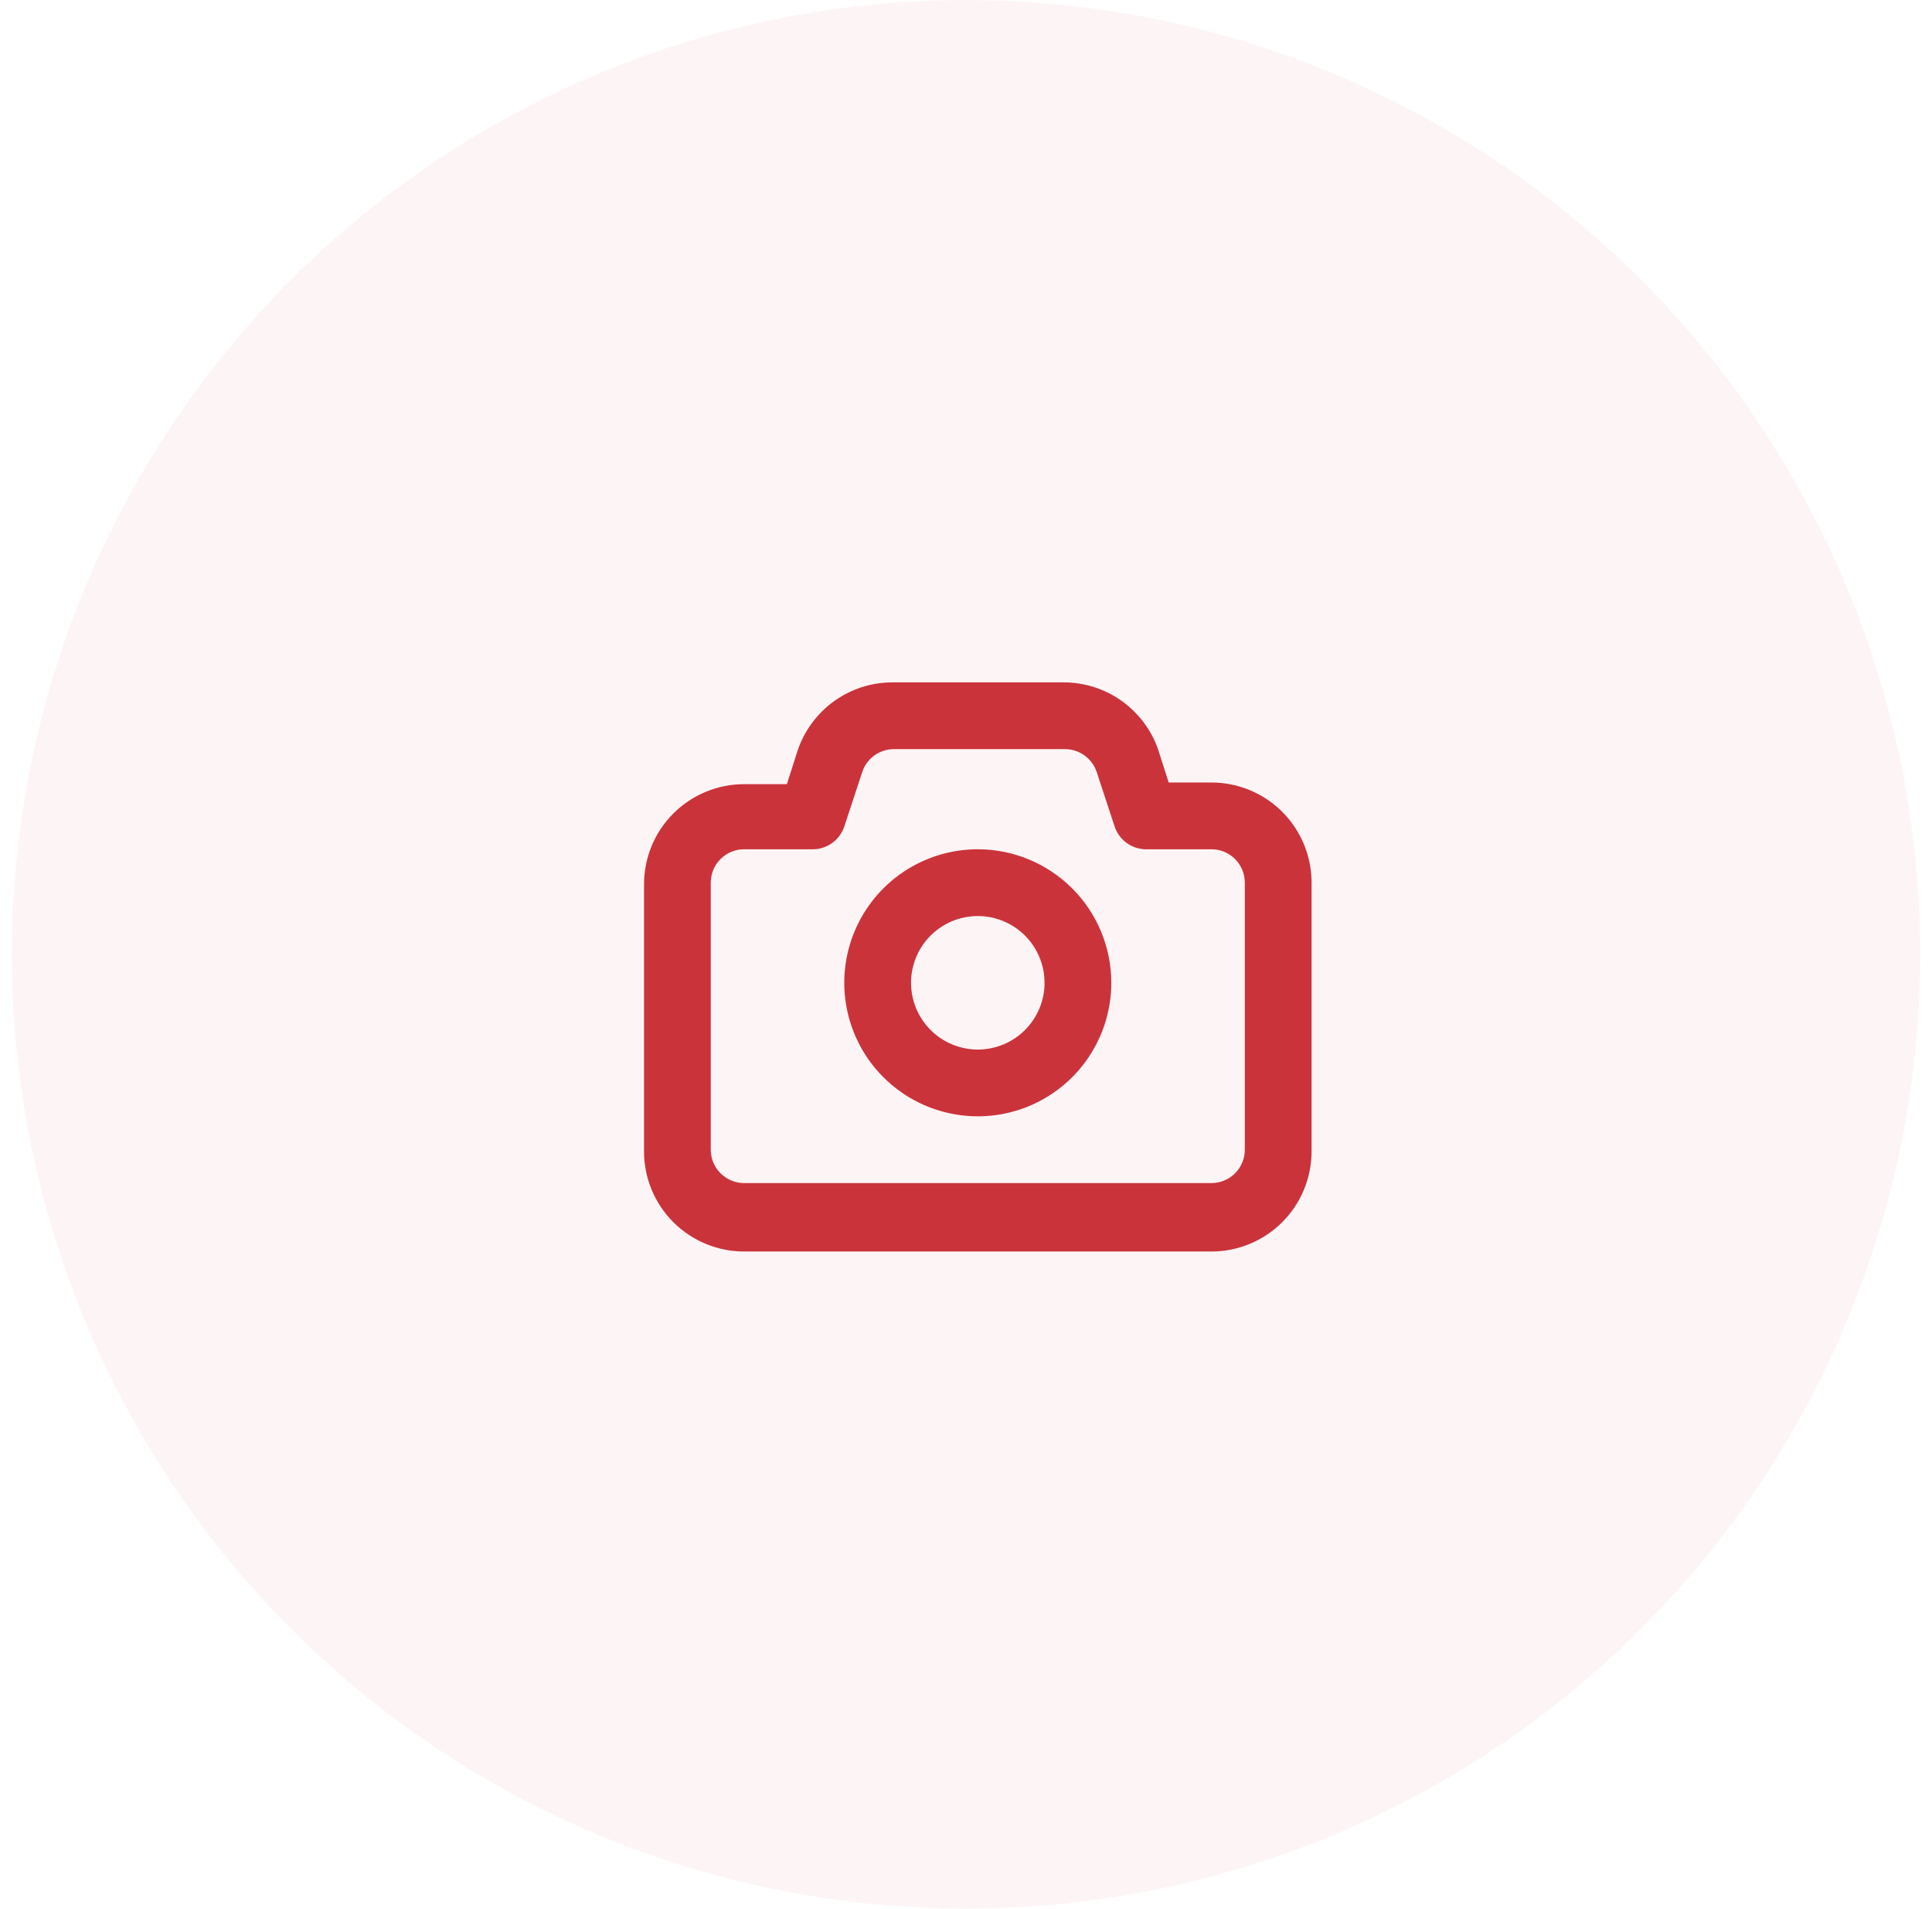
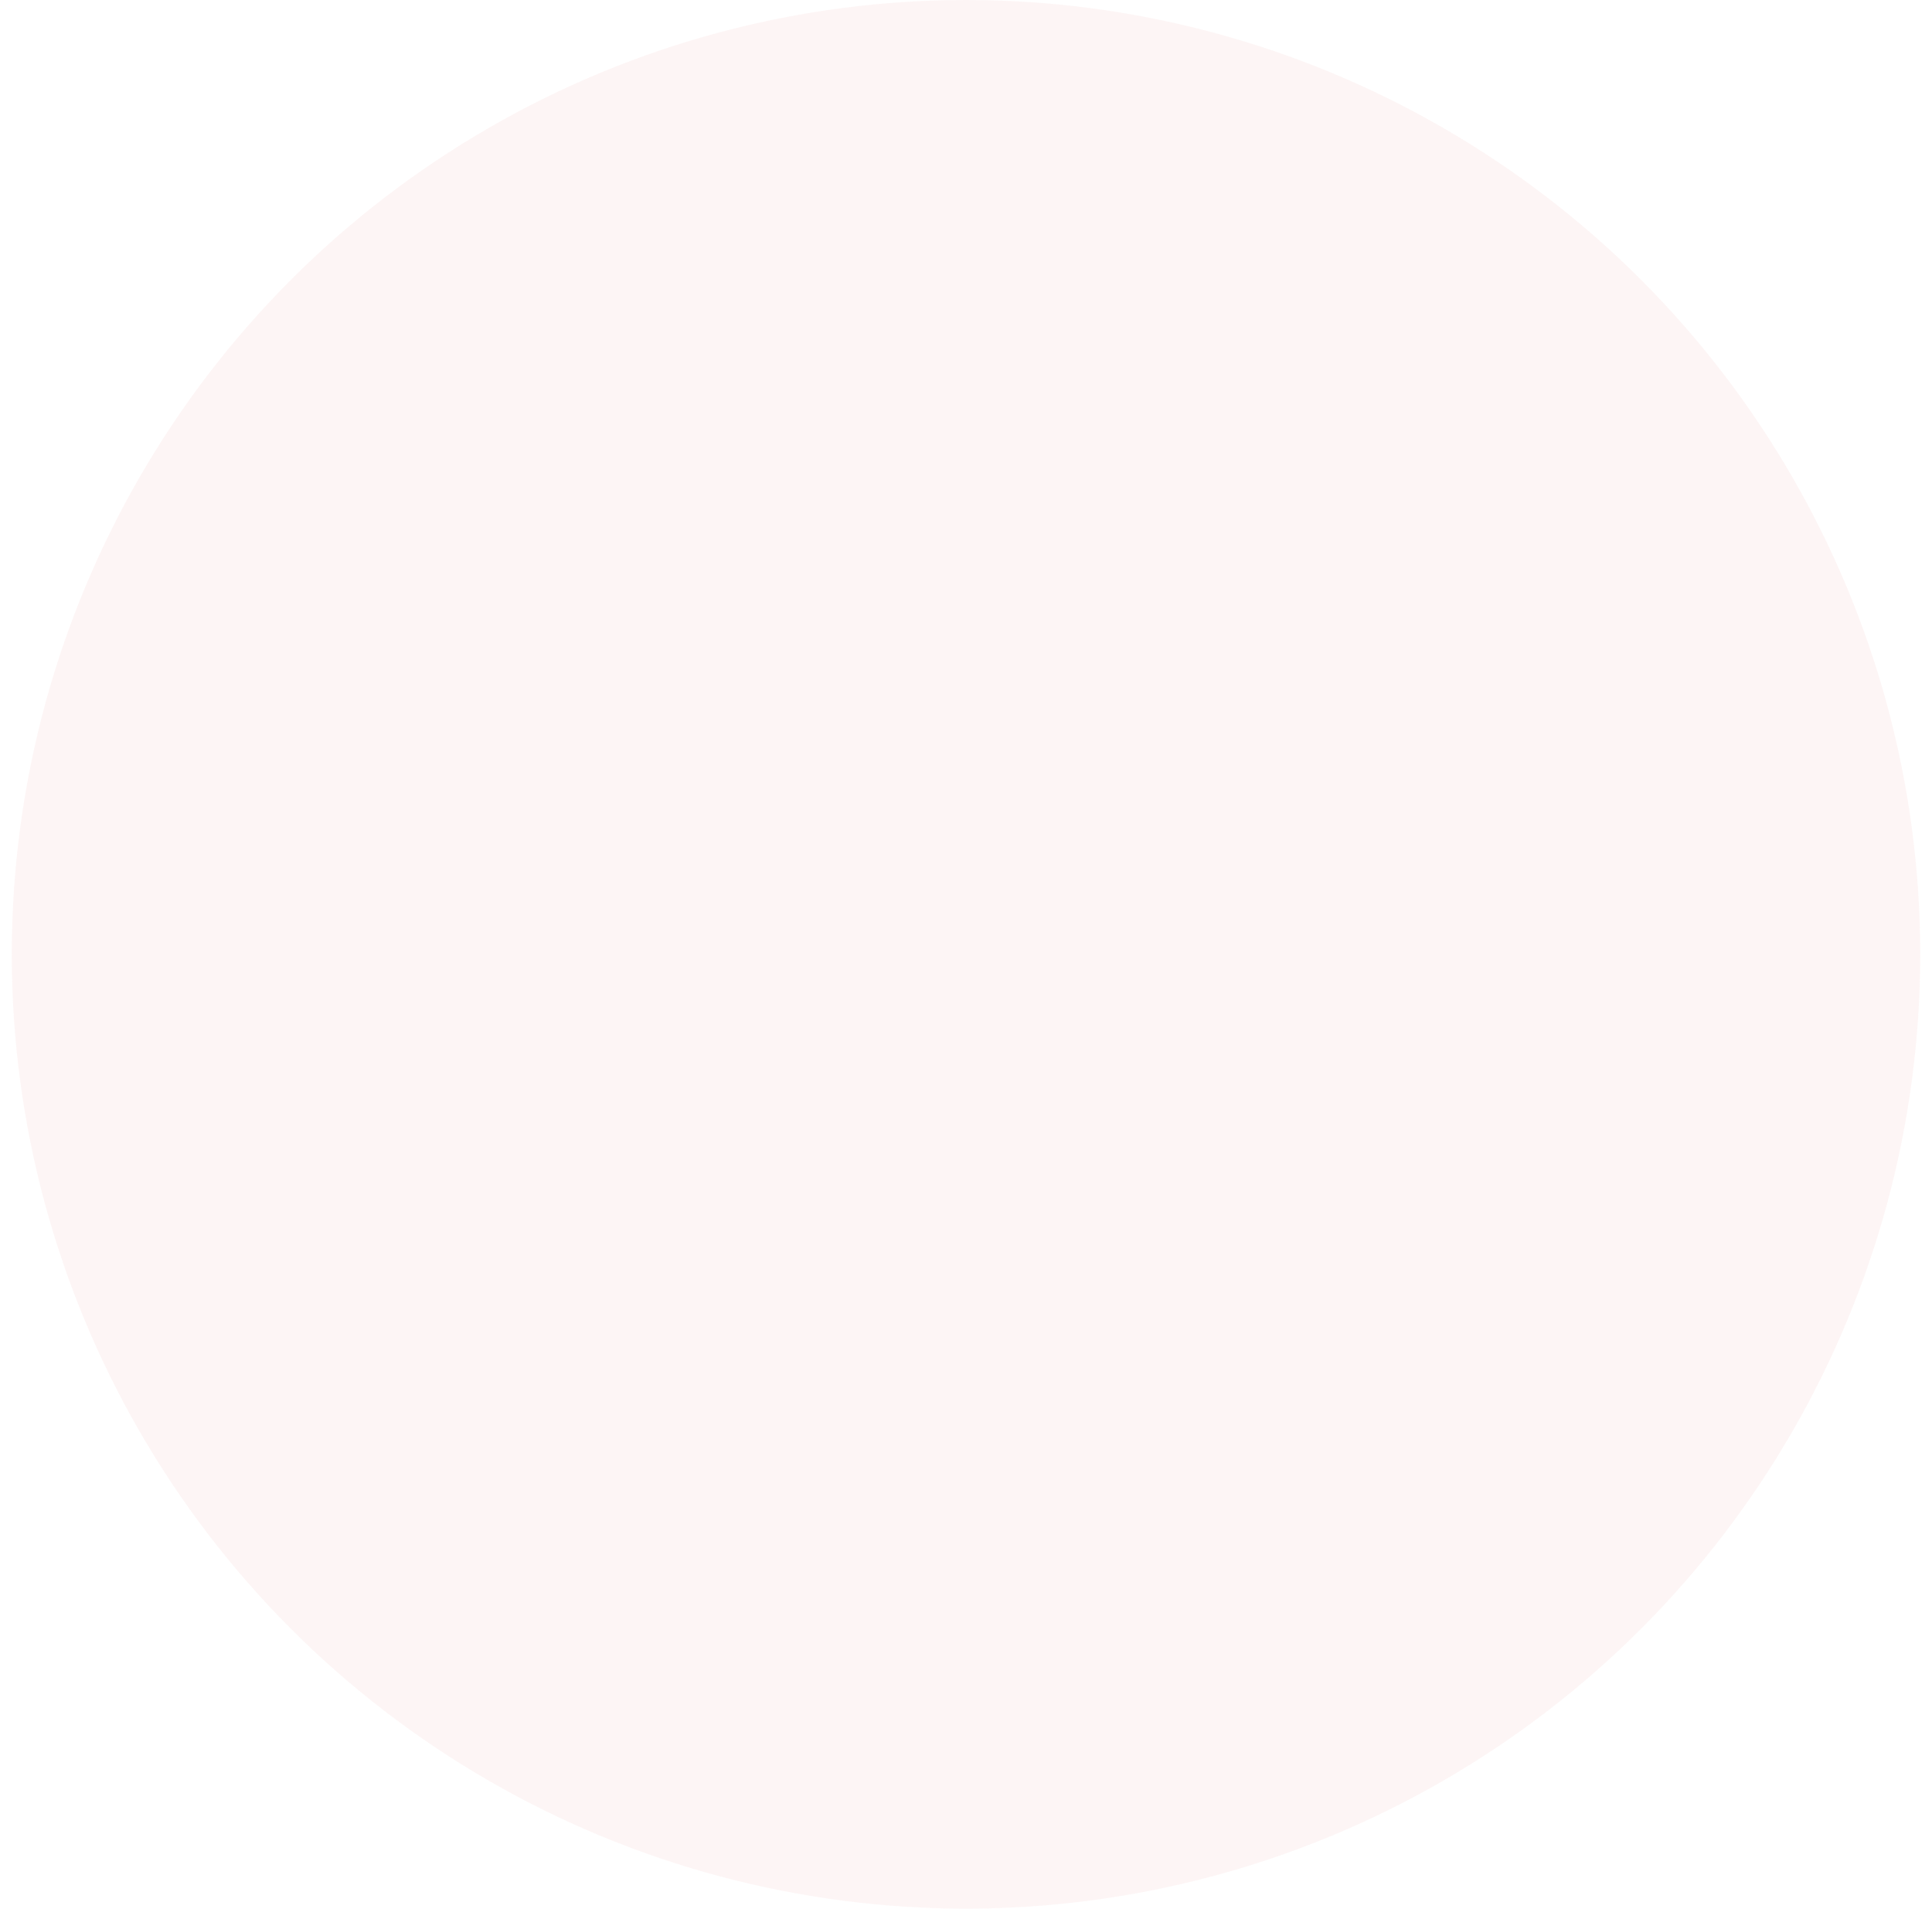
<svg xmlns="http://www.w3.org/2000/svg" width="82" height="81" viewBox="0 0 82 81" fill="none">
  <circle opacity="0.05" cx="41" cy="40.5" r="40.5" fill="#CB333B" />
-   <path d="M51.417 33.209H49.603L49.15 31.792C48.856 30.961 48.311 30.241 47.59 29.734C46.869 29.226 46.008 28.955 45.127 28.959H37.873C36.983 28.96 36.116 29.241 35.394 29.762C34.672 30.284 34.132 31.018 33.85 31.863L33.397 33.279H31.584C30.456 33.279 29.375 33.727 28.578 34.524C27.781 35.321 27.334 36.402 27.334 37.529V48.863C27.334 49.99 27.781 51.071 28.578 51.868C29.375 52.665 30.456 53.113 31.584 53.113H51.417C52.544 53.113 53.625 52.665 54.422 51.868C55.219 51.071 55.667 49.99 55.667 48.863V37.529C55.676 36.965 55.573 36.405 55.364 35.881C55.154 35.357 54.843 34.88 54.447 34.478C54.052 34.076 53.58 33.757 53.06 33.539C52.539 33.321 51.981 33.208 51.417 33.209ZM52.834 48.792C52.834 49.168 52.684 49.528 52.419 49.794C52.153 50.059 51.793 50.209 51.417 50.209H31.584C31.208 50.209 30.847 50.059 30.582 49.794C30.316 49.528 30.167 49.168 30.167 48.792V37.459C30.167 37.083 30.316 36.722 30.582 36.457C30.847 36.191 31.208 36.042 31.584 36.042H34.417C34.726 36.058 35.032 35.972 35.287 35.799C35.543 35.625 35.735 35.372 35.834 35.078L36.599 32.755C36.694 32.474 36.875 32.229 37.116 32.057C37.358 31.884 37.647 31.791 37.944 31.792H45.198C45.495 31.791 45.784 31.884 46.026 32.057C46.267 32.229 46.449 32.474 46.544 32.755L47.309 35.078C47.399 35.349 47.57 35.585 47.797 35.757C48.025 35.929 48.299 36.028 48.584 36.042H51.417C51.793 36.042 52.153 36.191 52.419 36.457C52.684 36.722 52.834 37.083 52.834 37.459V48.792ZM41.5 36.042C40.379 36.042 39.284 36.374 38.352 36.997C37.42 37.62 36.694 38.505 36.265 39.54C35.836 40.575 35.724 41.715 35.942 42.814C36.161 43.913 36.701 44.923 37.493 45.715C38.286 46.508 39.295 47.048 40.395 47.266C41.494 47.485 42.633 47.373 43.669 46.944C44.704 46.515 45.589 45.789 46.212 44.857C46.834 43.925 47.167 42.829 47.167 41.709C47.167 40.206 46.57 38.764 45.507 37.702C44.444 36.639 43.003 36.042 41.5 36.042V36.042ZM41.5 44.542C40.94 44.542 40.392 44.376 39.926 44.064C39.46 43.753 39.097 43.31 38.883 42.793C38.668 42.275 38.612 41.705 38.721 41.156C38.831 40.606 39.1 40.101 39.497 39.705C39.893 39.309 40.398 39.039 40.947 38.93C41.497 38.82 42.067 38.876 42.584 39.091C43.102 39.305 43.545 39.669 43.856 40.134C44.167 40.6 44.334 41.148 44.334 41.709C44.334 42.46 44.035 43.181 43.504 43.712C42.972 44.243 42.252 44.542 41.5 44.542Z" fill="#CB333B" />
</svg>